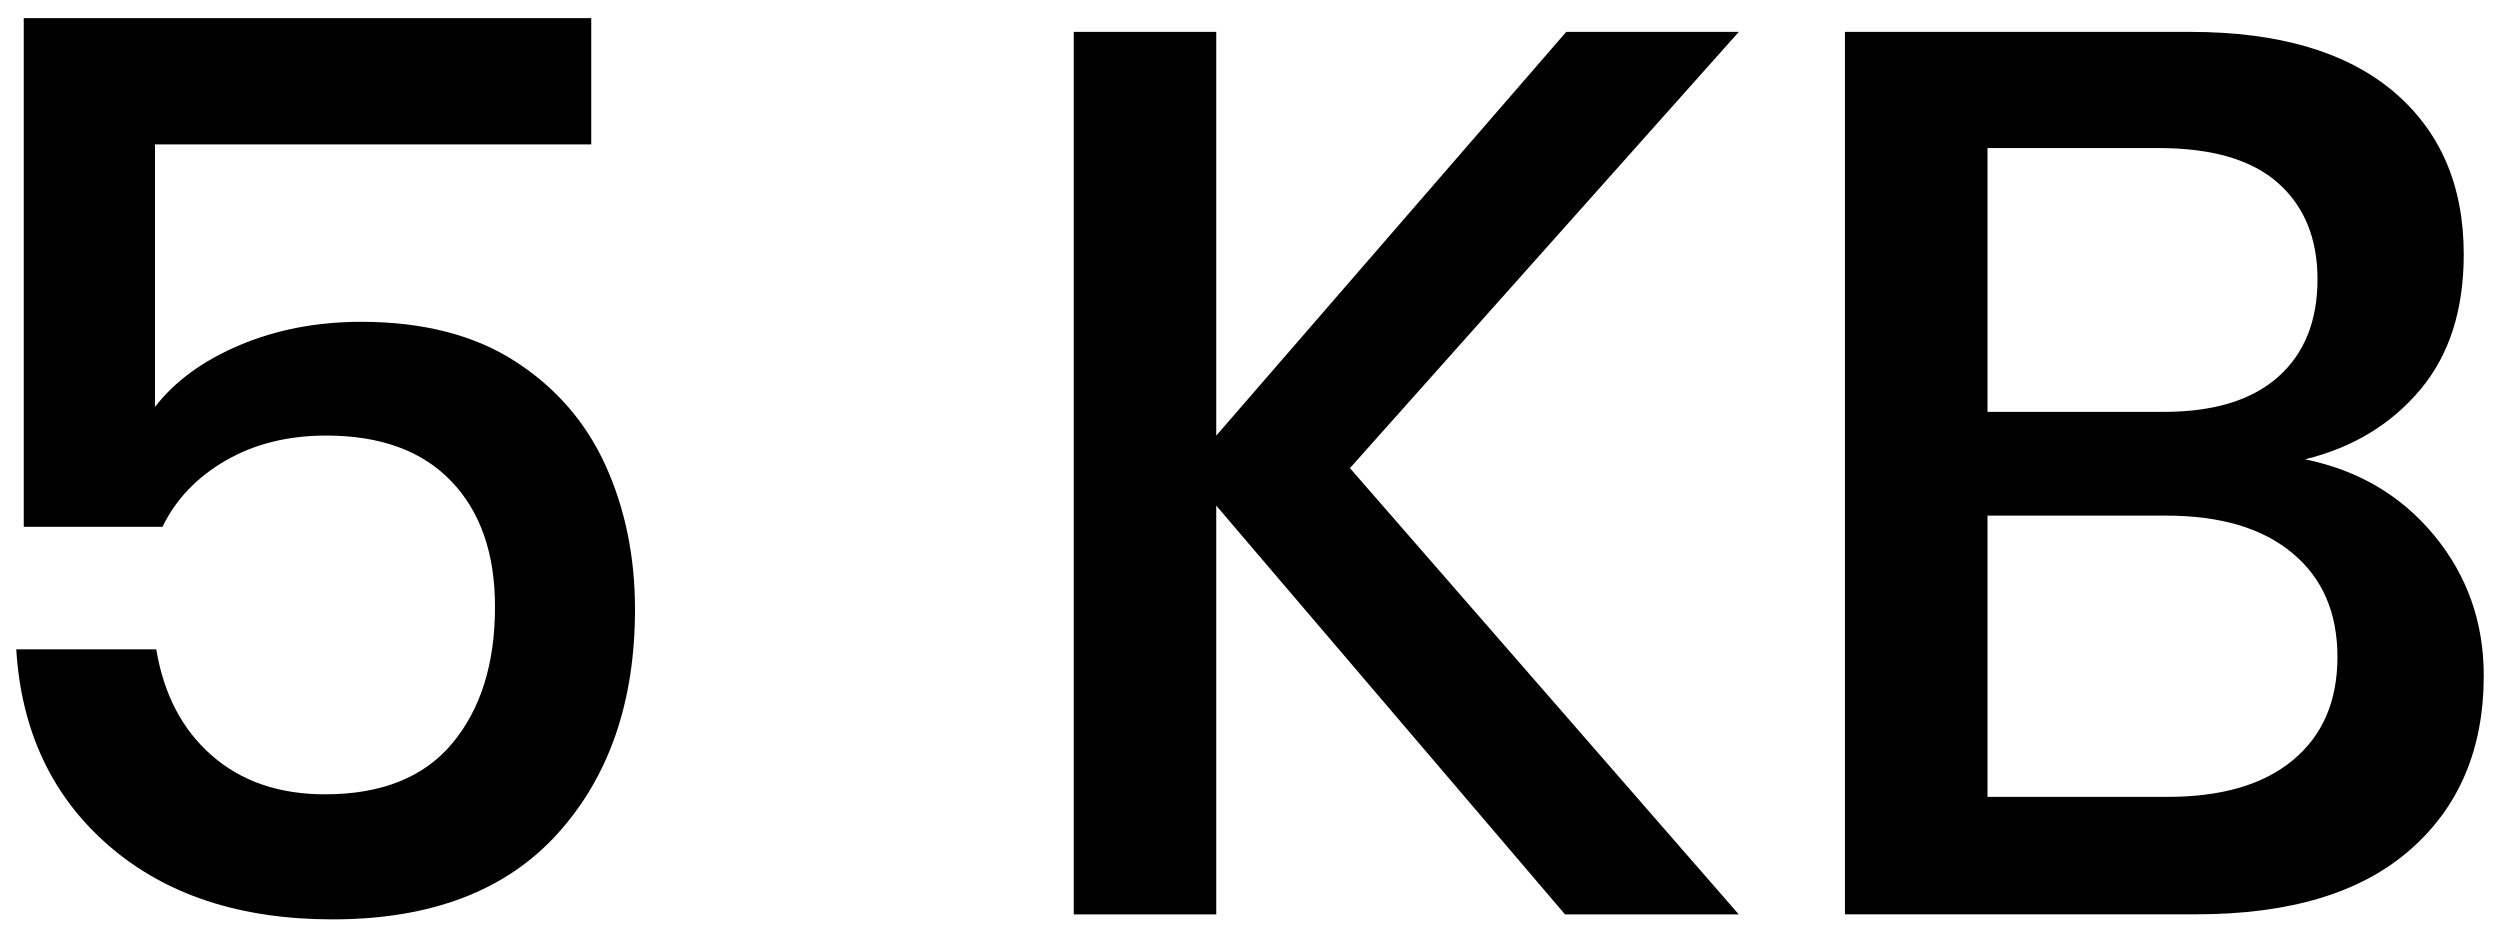
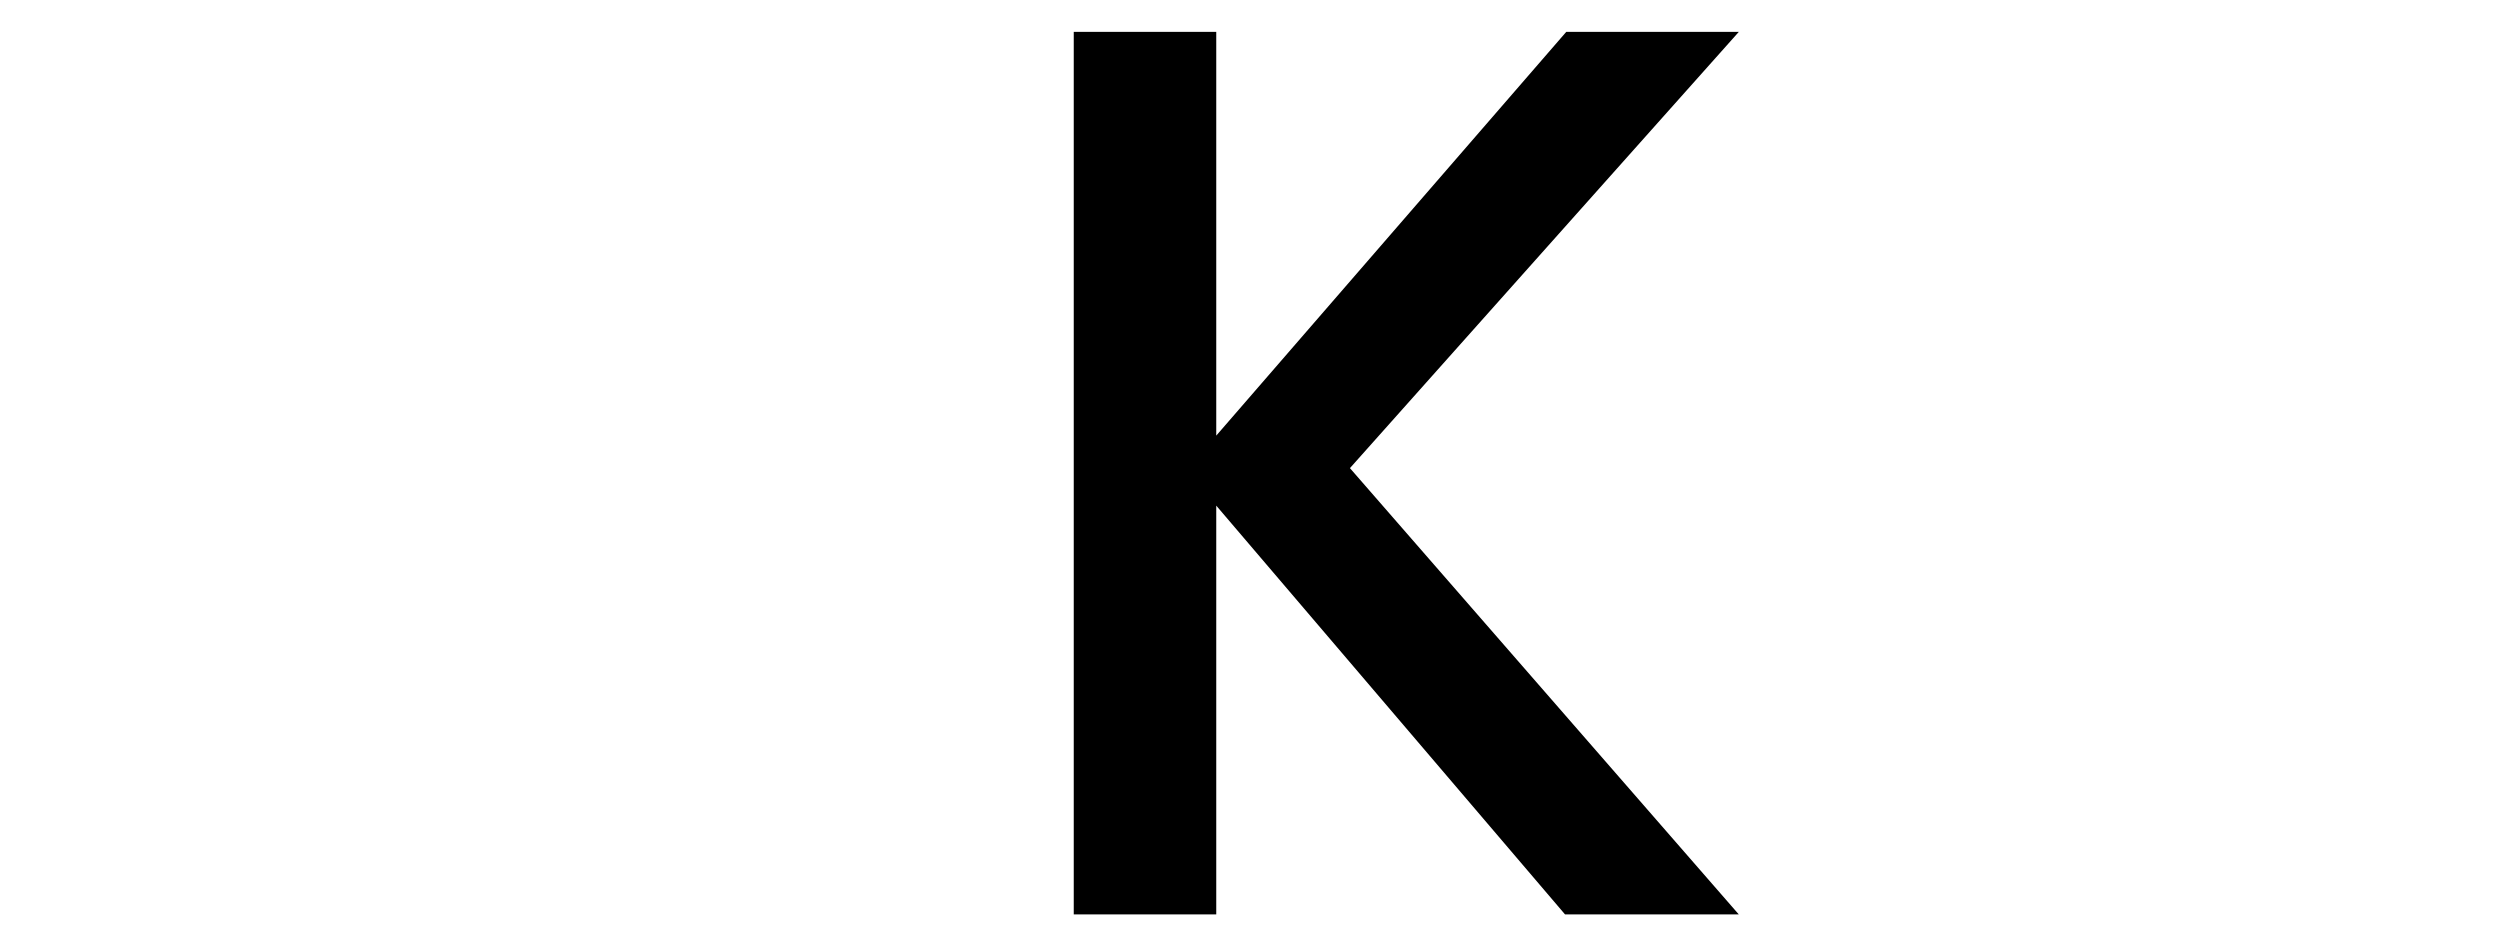
<svg xmlns="http://www.w3.org/2000/svg" version="1.1" id="Layer_1" x="0px" y="0px" viewBox="0 0 40 15" style="enable-background:new 0 0 40 15;" xml:space="preserve">
  <style type="text/css">
	.st0{enable-background:new    ;}
</style>
  <g class="st0">
-     <path d="M9.46,2.31H2.48v4.2c0.32-0.413,0.773-0.743,1.36-0.99   C4.427,5.273,5.073,5.149,5.78,5.149c0.986,0,1.807,0.211,2.46,0.631   c0.653,0.42,1.136,0.977,1.45,1.67S10.16,8.91,10.16,9.75   c0,1.479-0.414,2.677-1.24,3.59s-2.027,1.37-3.6,1.37   c-1.48,0-2.674-0.394-3.58-1.18c-0.907-0.787-1.4-1.834-1.48-3.141h2.24   c0.12,0.721,0.417,1.287,0.89,1.7c0.473,0.413,1.077,0.62,1.81,0.62   c0.907,0,1.586-0.273,2.04-0.82c0.453-0.546,0.68-1.272,0.68-2.18   c0-0.854-0.233-1.523-0.7-2.01c-0.467-0.487-1.133-0.73-2-0.73   c-0.613,0-1.15,0.134-1.61,0.4c-0.46,0.267-0.797,0.62-1.01,1.06H0.38   V0.29h9.08V2.31z" />
    <path d="M21.599,7.49l6.221,7.14h-2.78l-5.58-6.54v6.54h-2.28V0.51h2.28   v6.46l5.6-6.46h2.761L21.599,7.49z" />
-     <path d="M38.95,8.57c0.526,0.64,0.79,1.387,0.79,2.239   c0,1.174-0.394,2.104-1.181,2.79c-0.786,0.688-1.927,1.03-3.42,1.03h-5.62   V0.51h5.521c1.413,0,2.496,0.317,3.25,0.95   c0.753,0.634,1.13,1.503,1.13,2.61c0,0.893-0.233,1.616-0.7,2.17   c-0.467,0.553-1.08,0.923-1.84,1.109C37.733,7.523,38.423,7.93,38.95,8.57z    M31.8,6.59h2.82c0.8,0,1.41-0.187,1.83-0.56s0.63-0.894,0.63-1.561   c0-0.653-0.21-1.166-0.63-1.54c-0.42-0.373-1.058-0.56-1.91-0.56h-2.74   V6.59z M36.689,12.16c0.474-0.394,0.71-0.943,0.71-1.65   c0-0.706-0.239-1.26-0.72-1.66C36.2,8.45,35.526,8.25,34.66,8.25h-2.86v4.5   h2.88C35.547,12.75,36.217,12.554,36.689,12.16z" />
  </g>
</svg>